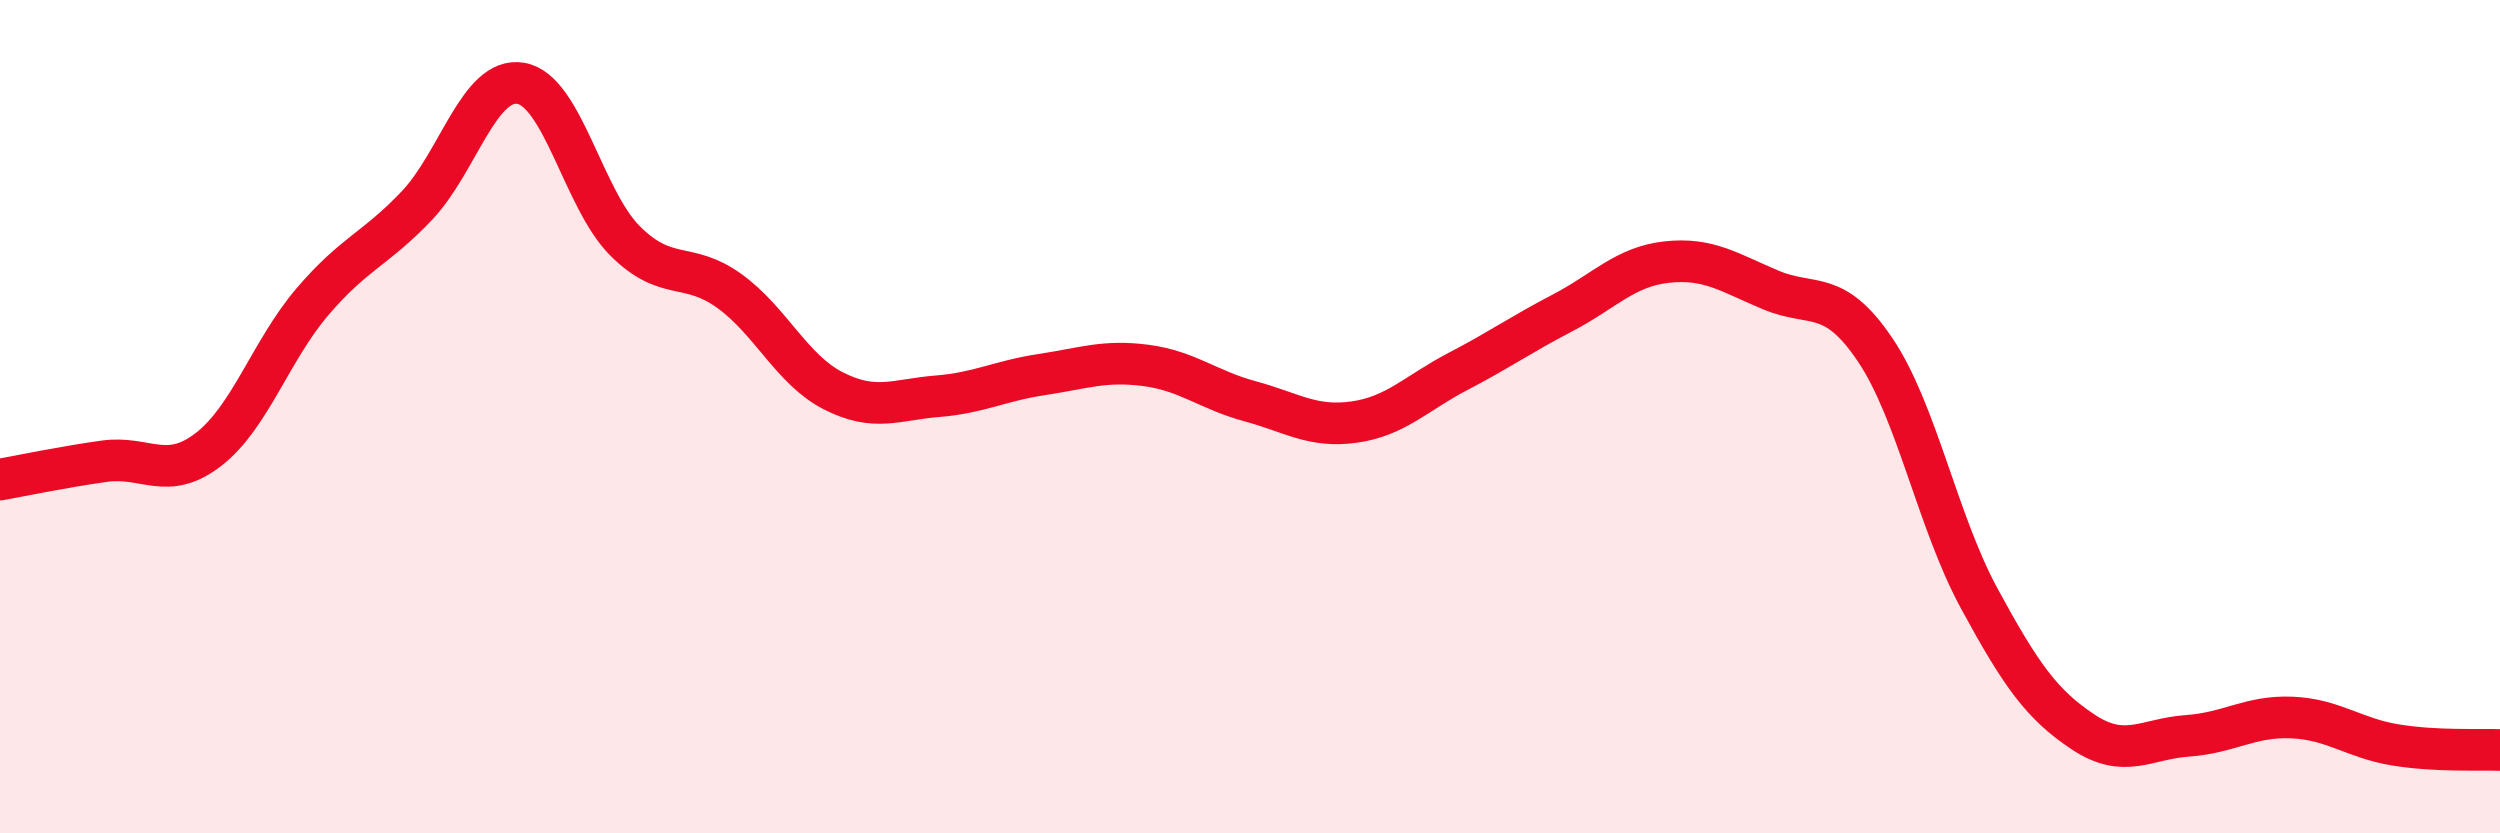
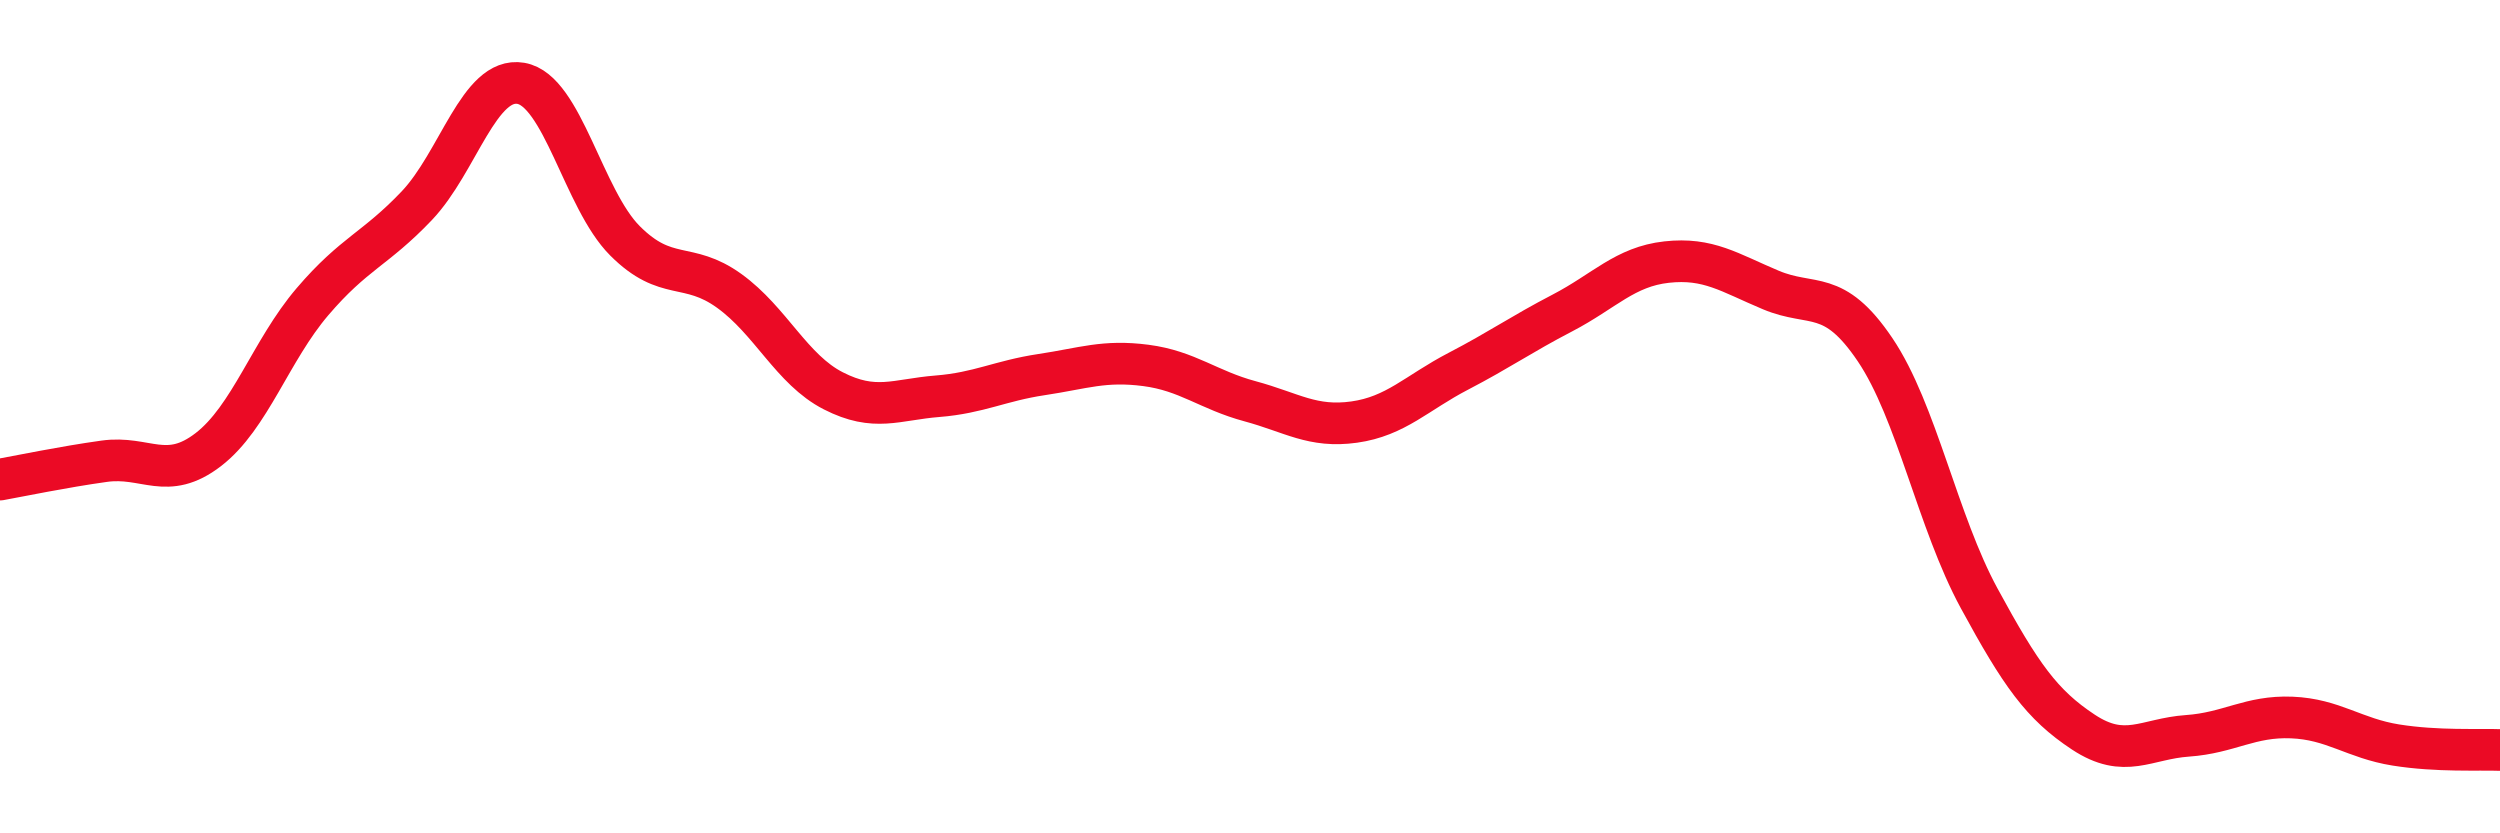
<svg xmlns="http://www.w3.org/2000/svg" width="60" height="20" viewBox="0 0 60 20">
-   <path d="M 0,11.51 C 0.5,11.42 1.5,11.21 2.5,11.07 C 3.5,10.93 4,11.56 5,10.79 C 6,10.02 6.5,8.41 7.5,7.24 C 8.5,6.07 9,5.99 10,4.94 C 11,3.89 11.5,1.83 12.5,2 C 13.5,2.17 14,4.78 15,5.78 C 16,6.78 16.5,6.26 17.5,6.98 C 18.5,7.7 19,8.87 20,9.38 C 21,9.89 21.5,9.59 22.5,9.51 C 23.5,9.43 24,9.14 25,8.99 C 26,8.84 26.5,8.64 27.5,8.77 C 28.5,8.9 29,9.36 30,9.63 C 31,9.9 31.5,10.27 32.5,10.13 C 33.5,9.99 34,9.43 35,8.91 C 36,8.39 36.5,8.03 37.5,7.51 C 38.5,6.99 39,6.4 40,6.29 C 41,6.18 41.5,6.54 42.5,6.96 C 43.5,7.38 44,6.91 45,8.39 C 46,9.87 46.5,12.52 47.5,14.36 C 48.5,16.2 49,16.91 50,17.57 C 51,18.23 51.5,17.73 52.5,17.66 C 53.5,17.59 54,17.18 55,17.22 C 56,17.26 56.5,17.72 57.5,17.88 C 58.5,18.04 59.5,17.98 60,18L60 20L0 20Z" fill="#EB0A25" opacity="0.1" stroke-linecap="round" stroke-linejoin="round" />
  <path d="M 0,11.51 C 0.5,11.42 1.5,11.21 2.5,11.07 C 3.5,10.93 4,11.56 5,10.79 C 6,10.02 6.5,8.41 7.5,7.24 C 8.5,6.07 9,5.99 10,4.94 C 11,3.89 11.5,1.83 12.5,2 C 13.5,2.17 14,4.78 15,5.78 C 16,6.78 16.5,6.26 17.5,6.98 C 18.5,7.7 19,8.87 20,9.38 C 21,9.89 21.5,9.59 22.5,9.51 C 23.5,9.43 24,9.14 25,8.99 C 26,8.84 26.5,8.64 27.5,8.77 C 28.5,8.9 29,9.36 30,9.63 C 31,9.9 31.5,10.27 32.5,10.13 C 33.5,9.99 34,9.43 35,8.91 C 36,8.39 36.5,8.03 37.5,7.51 C 38.5,6.99 39,6.4 40,6.29 C 41,6.18 41.5,6.54 42.5,6.96 C 43.5,7.38 44,6.91 45,8.39 C 46,9.87 46.5,12.52 47.5,14.36 C 48.5,16.2 49,16.91 50,17.57 C 51,18.23 51.5,17.73 52.5,17.66 C 53.5,17.59 54,17.18 55,17.22 C 56,17.26 56.5,17.72 57.5,17.88 C 58.5,18.04 59.5,17.98 60,18" stroke="#EB0A25" stroke-width="1" fill="none" stroke-linecap="round" stroke-linejoin="round" />
</svg>